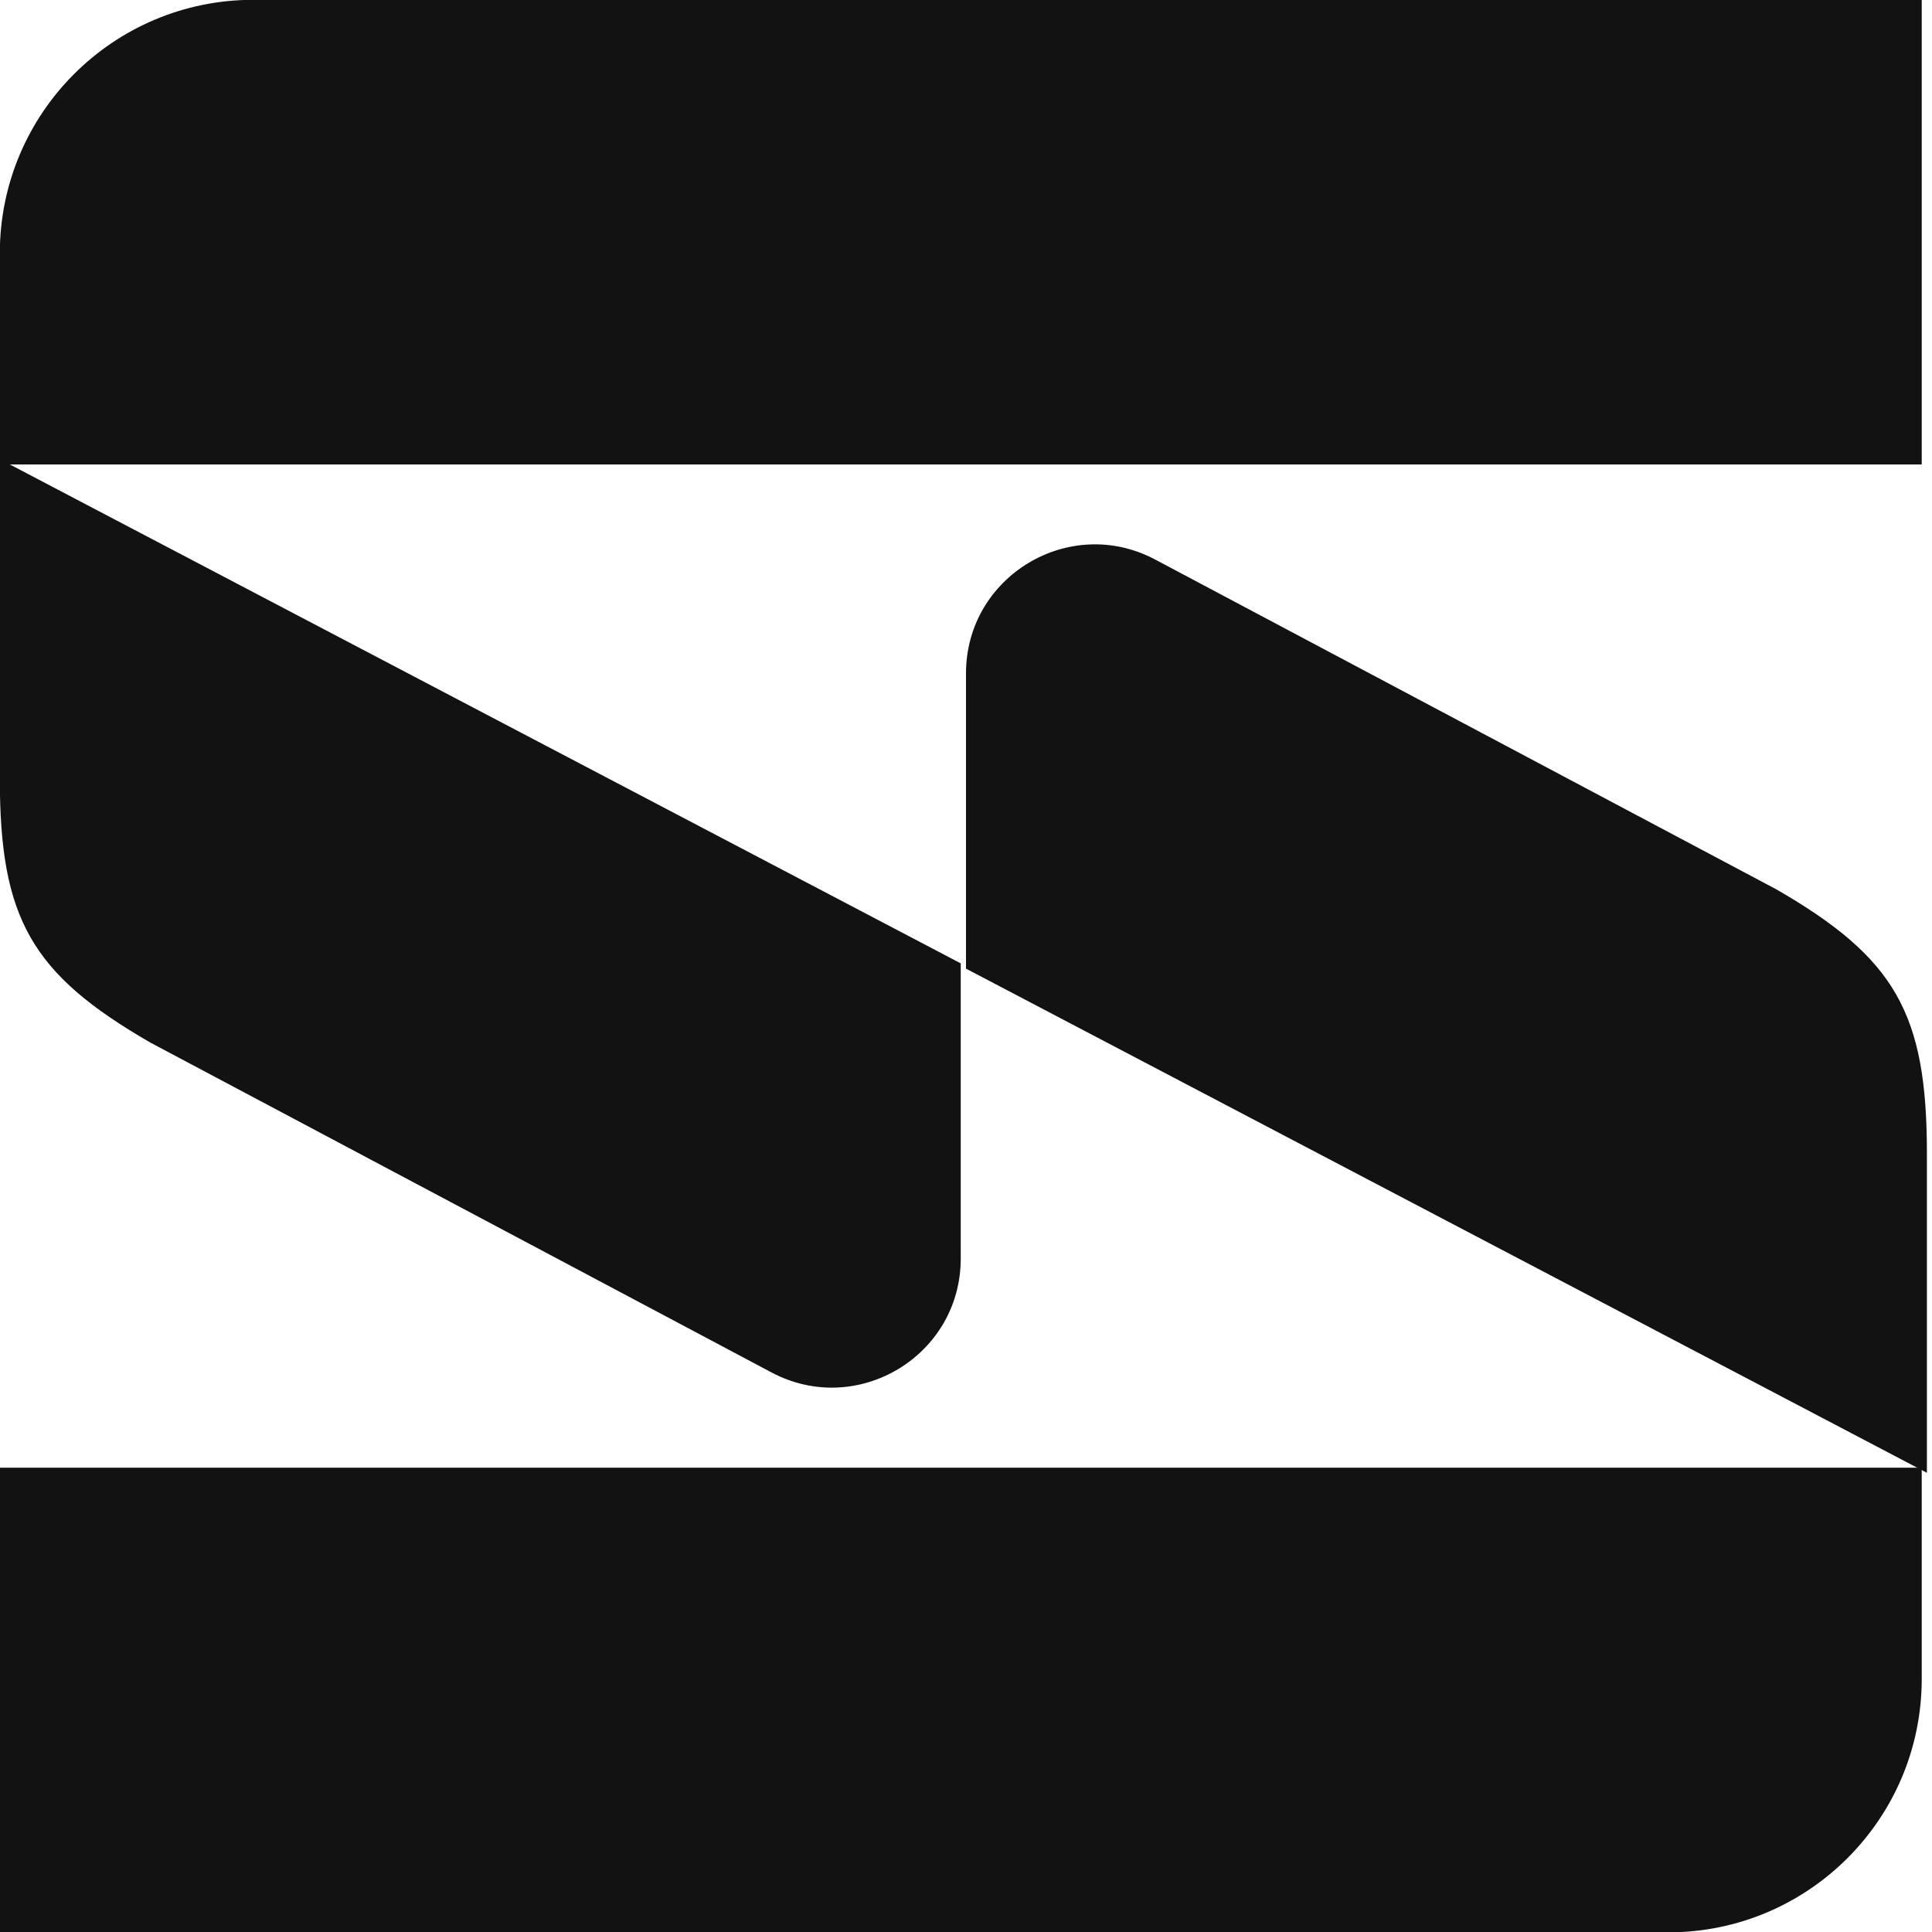
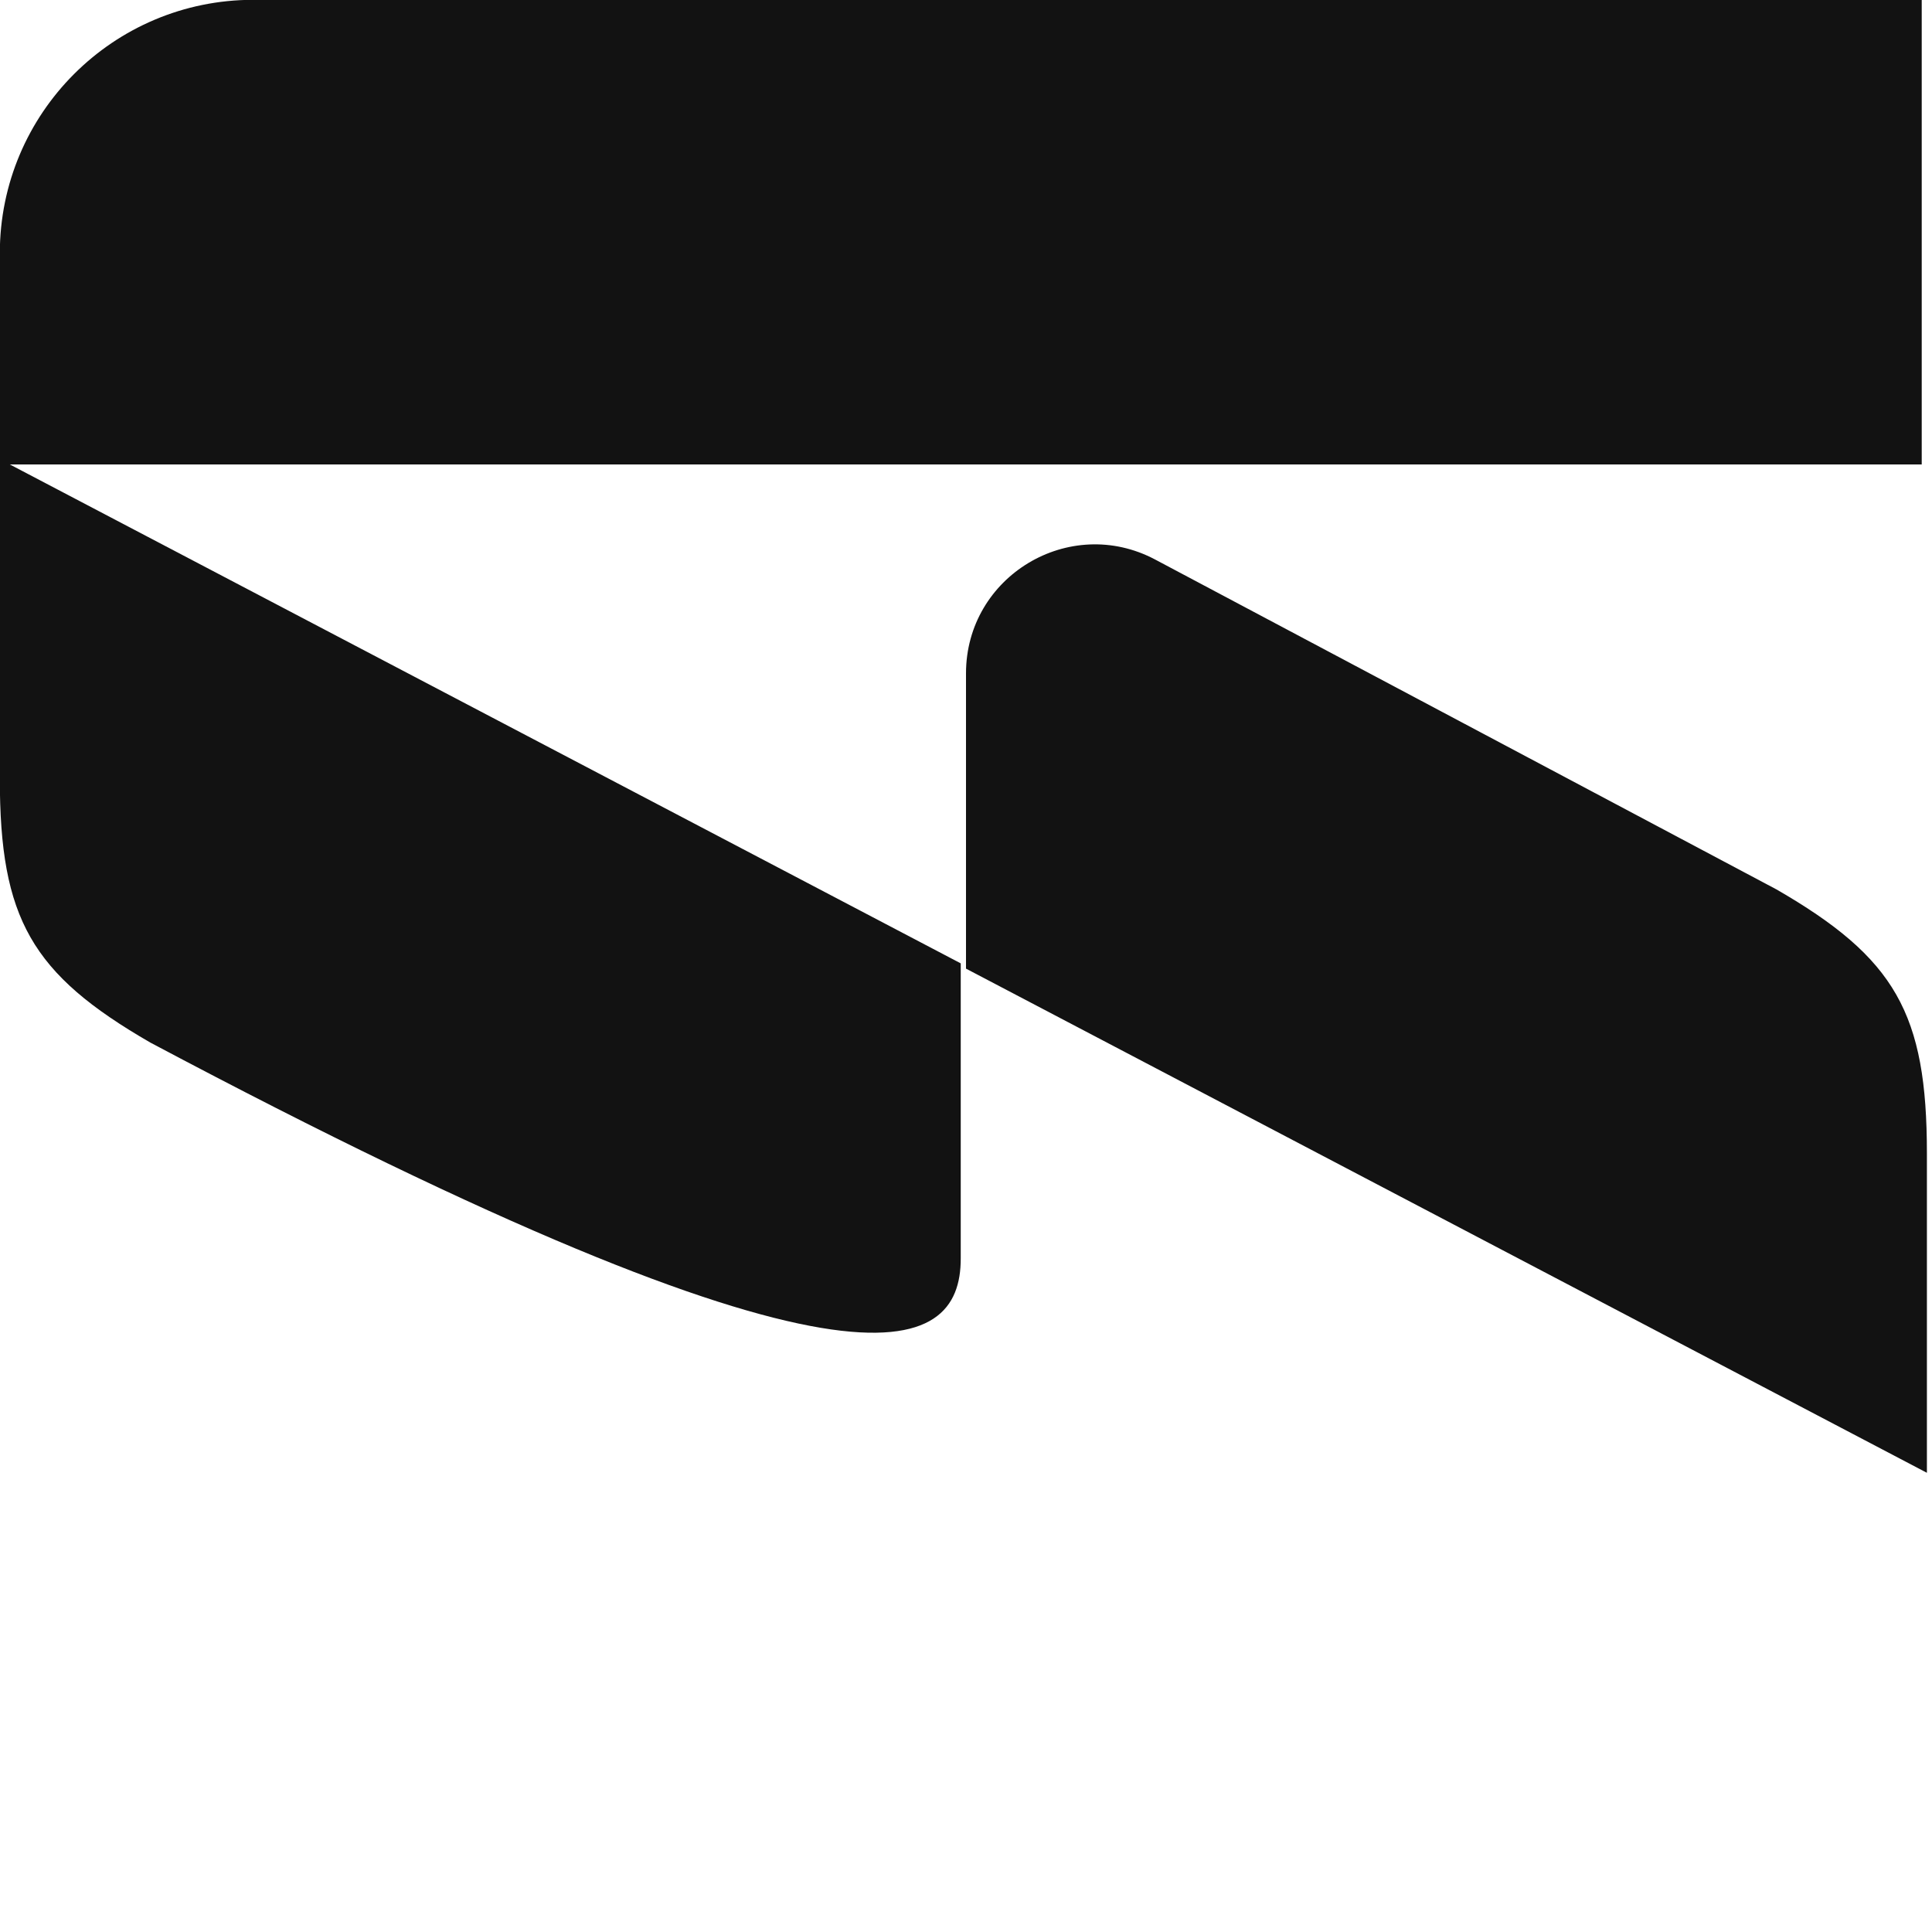
<svg xmlns="http://www.w3.org/2000/svg" width="22" height="22" viewBox="0 0 22 22" fill="none">
  <path d="M-0.002 2.884C-0.002 1.29 1.29 -0.002 2.884 -0.002H21.883V5.289H-0.002V2.884Z" fill="#121212" />
-   <path d="M21.883 19.118C21.883 20.712 20.591 22.004 18.997 22.004H-0.002V16.713H21.883V19.118Z" fill="#121212" />
-   <path d="M-0.002 8.866C-0.002 10.46 0.359 11.091 1.712 11.872L8.785 15.628C9.762 16.147 10.94 15.438 10.94 14.332V10.97L-0.002 5.229V8.866Z" fill="#121212" />
+   <path d="M-0.002 8.866C-0.002 10.46 0.359 11.091 1.712 11.872C9.762 16.147 10.94 15.438 10.94 14.332V10.97L-0.002 5.229V8.866Z" fill="#121212" />
  <path d="M21.942 13.134C21.942 11.54 21.582 10.909 20.229 10.128L13.155 6.372C12.178 5.853 11 6.562 11 7.668V11.03L21.942 16.771V13.134Z" fill="#121212" />
</svg>